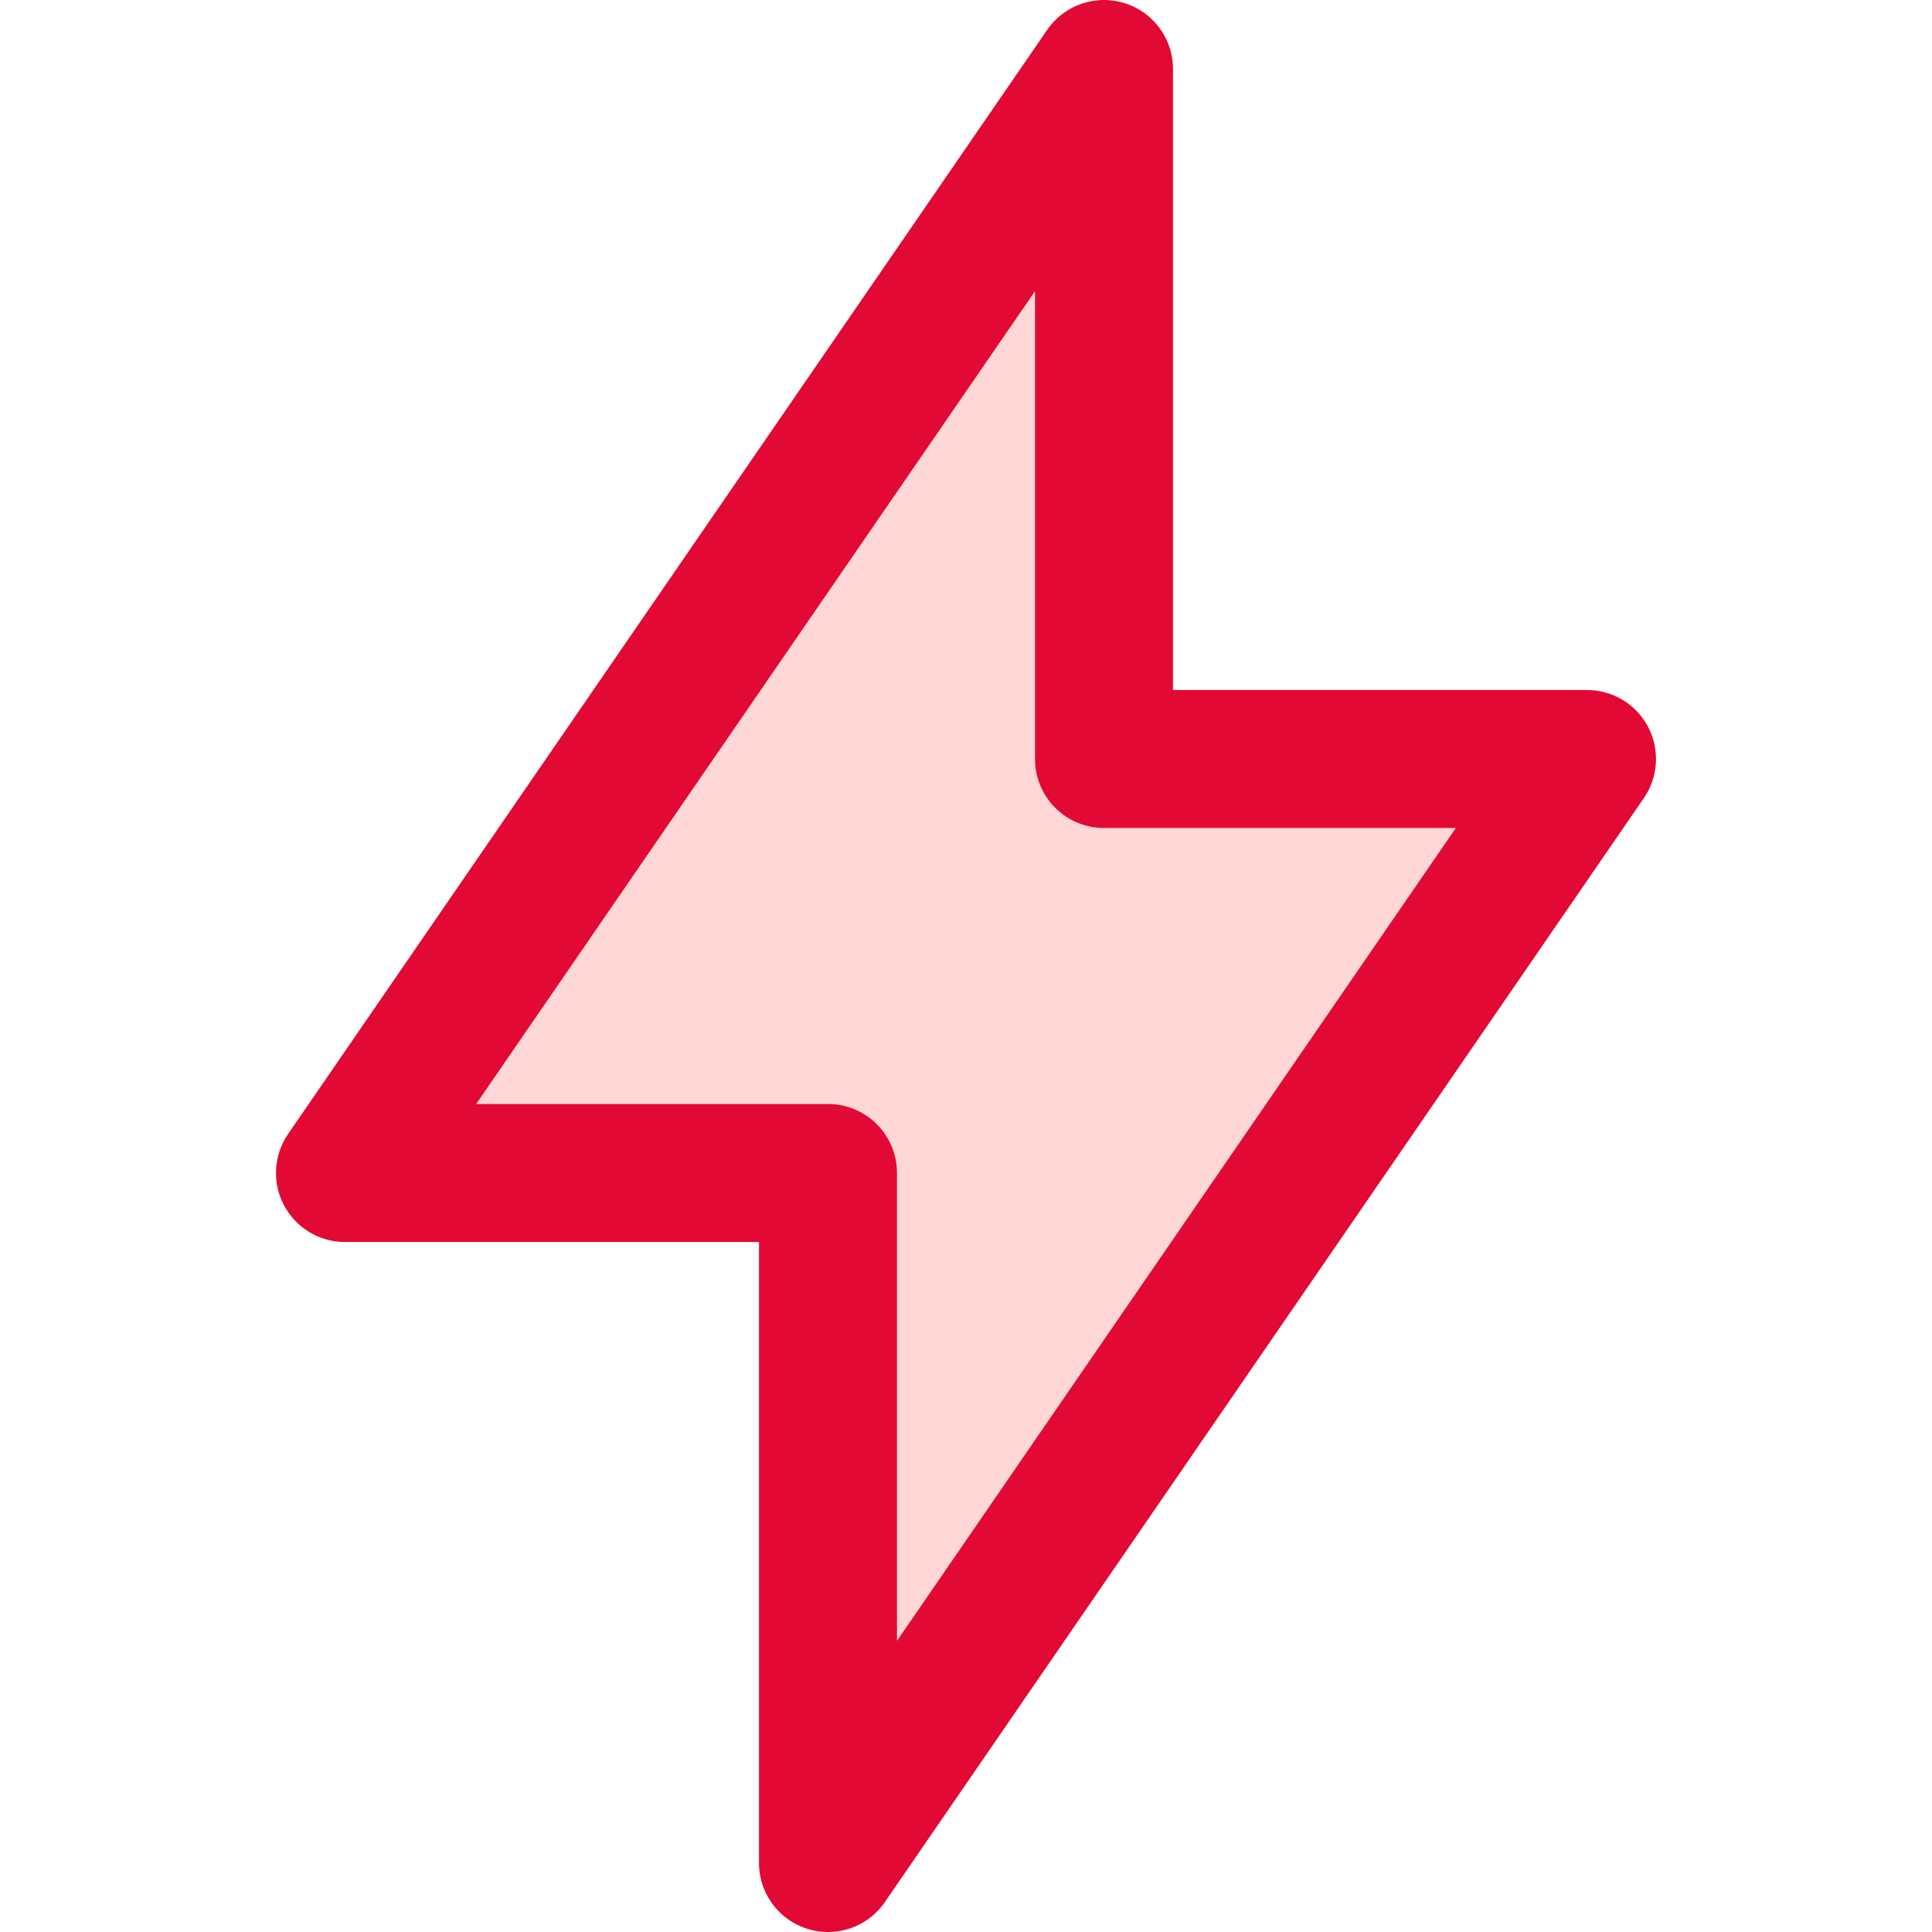
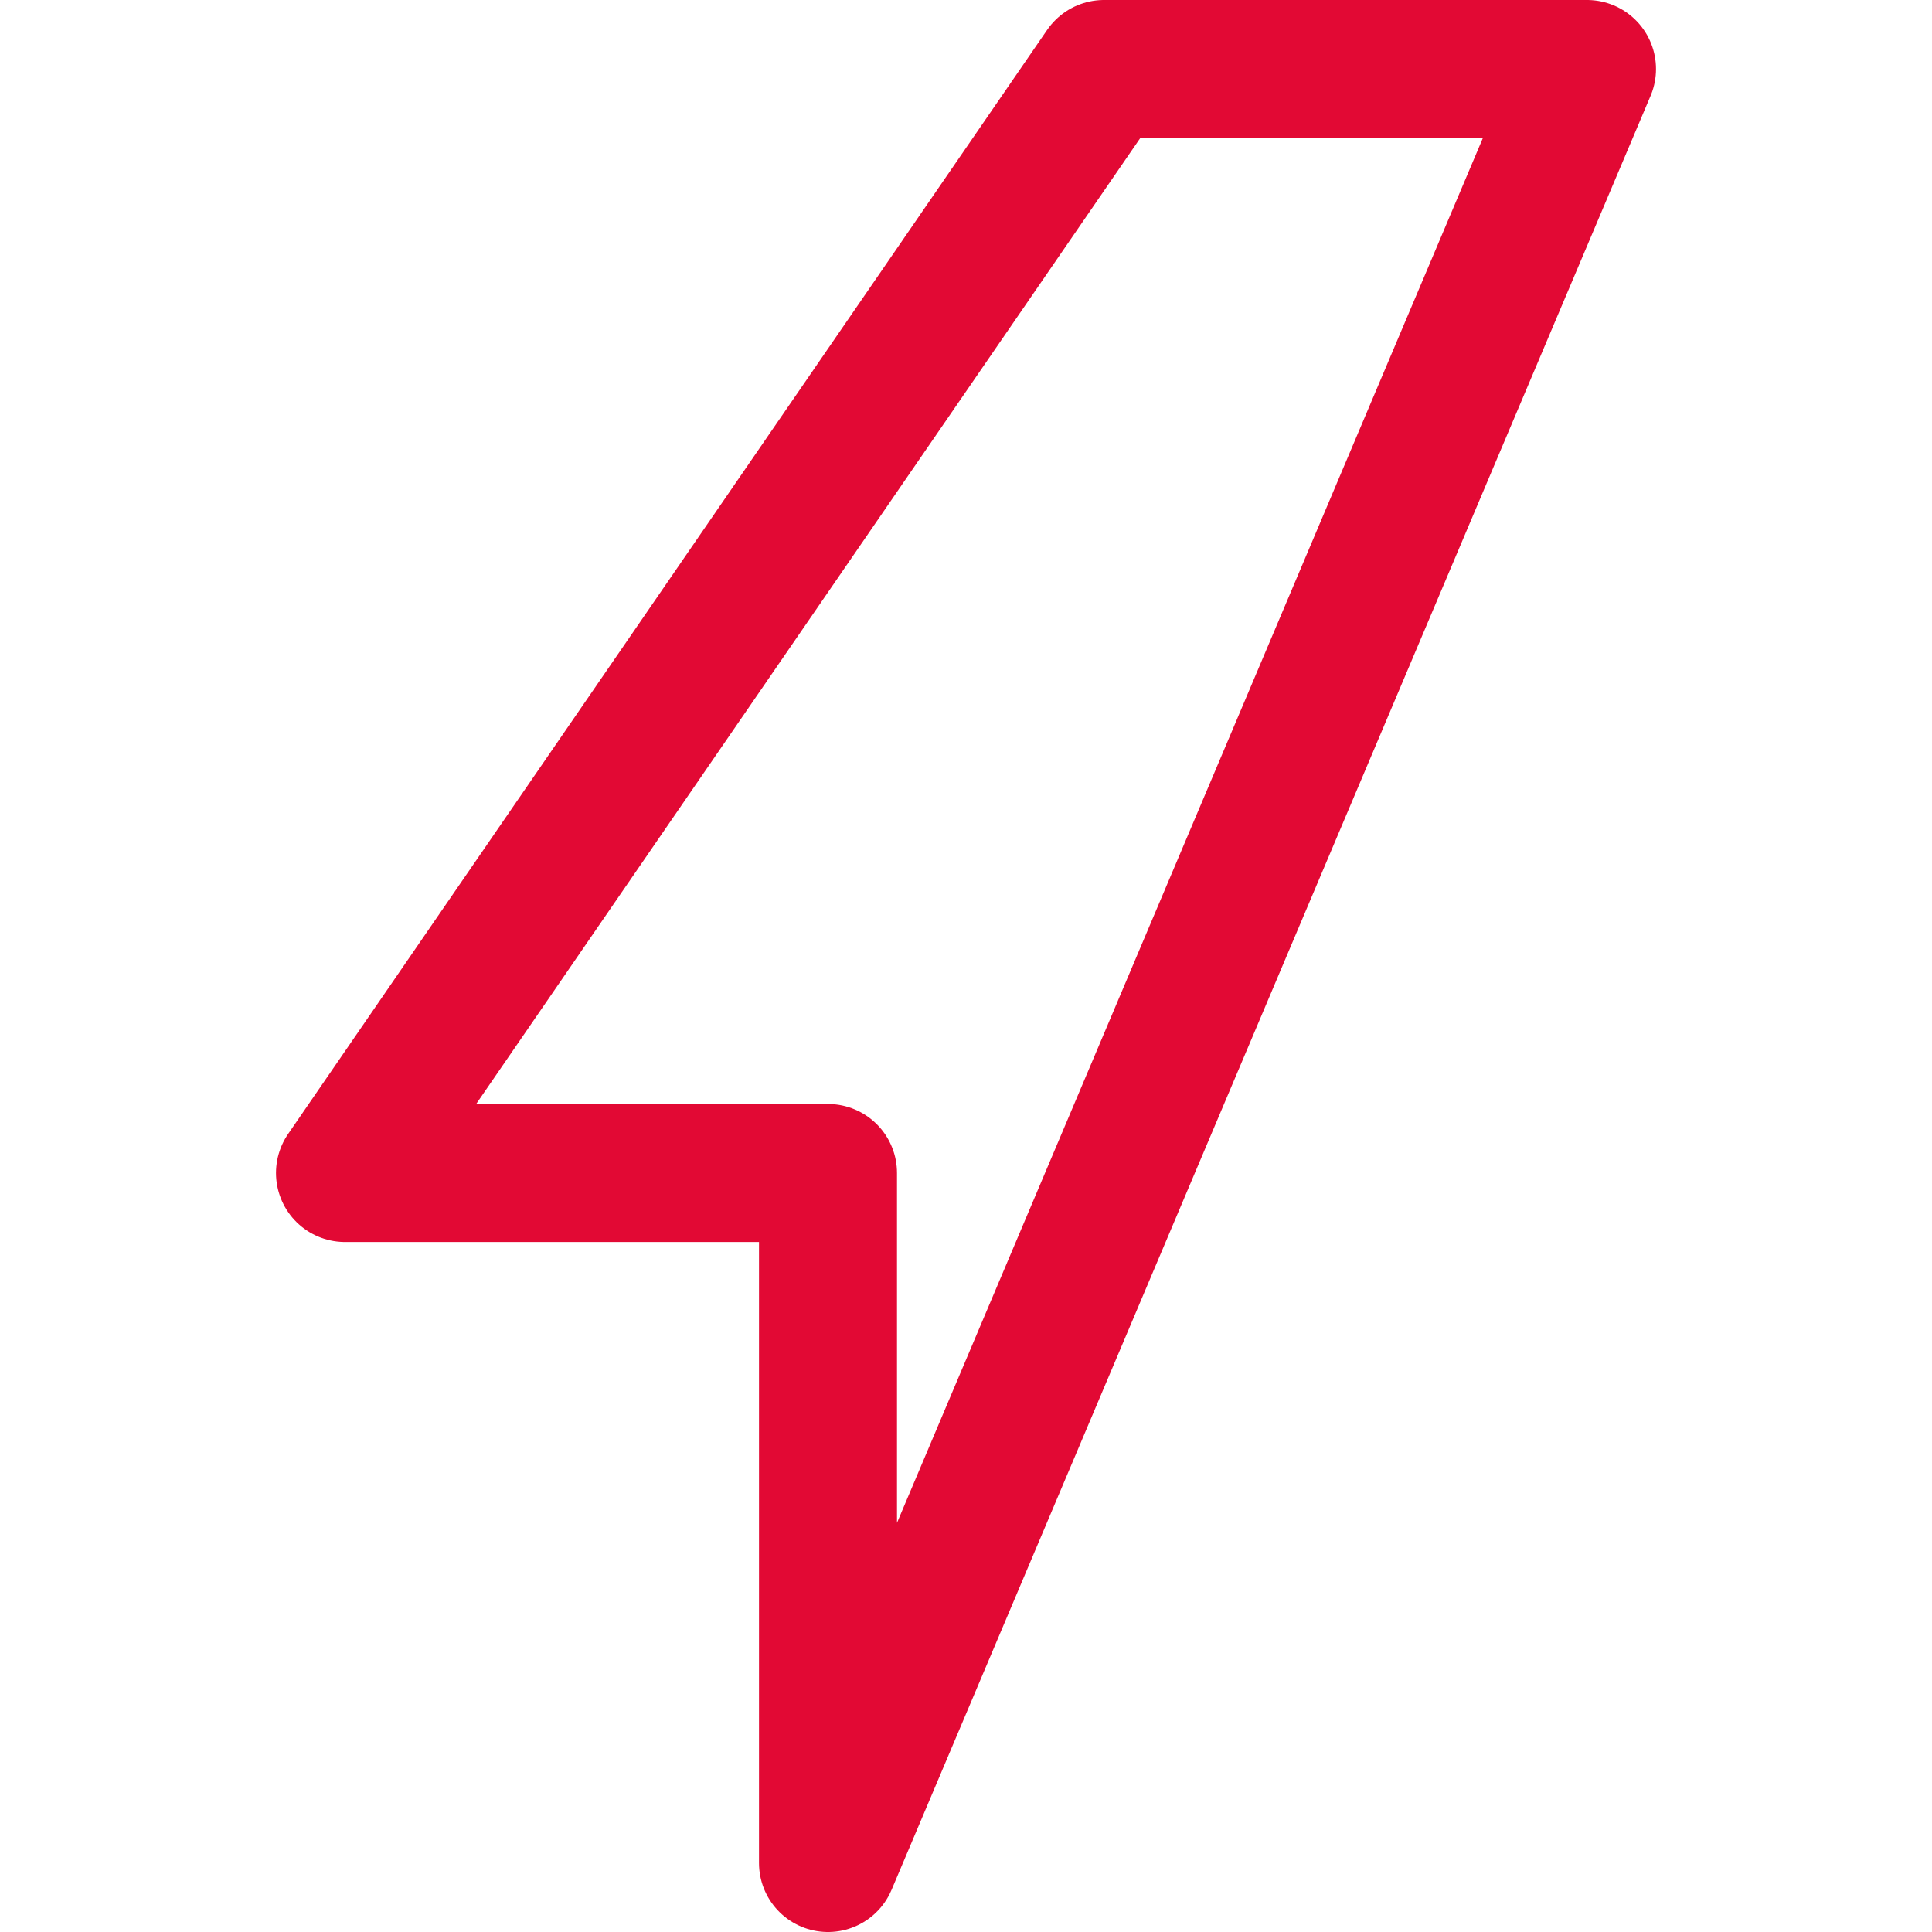
<svg xmlns="http://www.w3.org/2000/svg" width="14" height="14" viewBox="0 0 14 14" fill="none">
-   <path d="M8 0.5V5.5H11.5L6 13.5V8.5H2.5L8 0.5Z" fill="#FFD7D7" />
-   <path d="M8 0.5V5.5H11.5L6 13.5V8.5H2.5L8 0.5Z" stroke="#E20934" stroke-linecap="round" stroke-linejoin="round" />
+   <path d="M8 0.5H11.5L6 13.5V8.5H2.5L8 0.5Z" stroke="#E20934" stroke-linecap="round" stroke-linejoin="round" />
</svg>